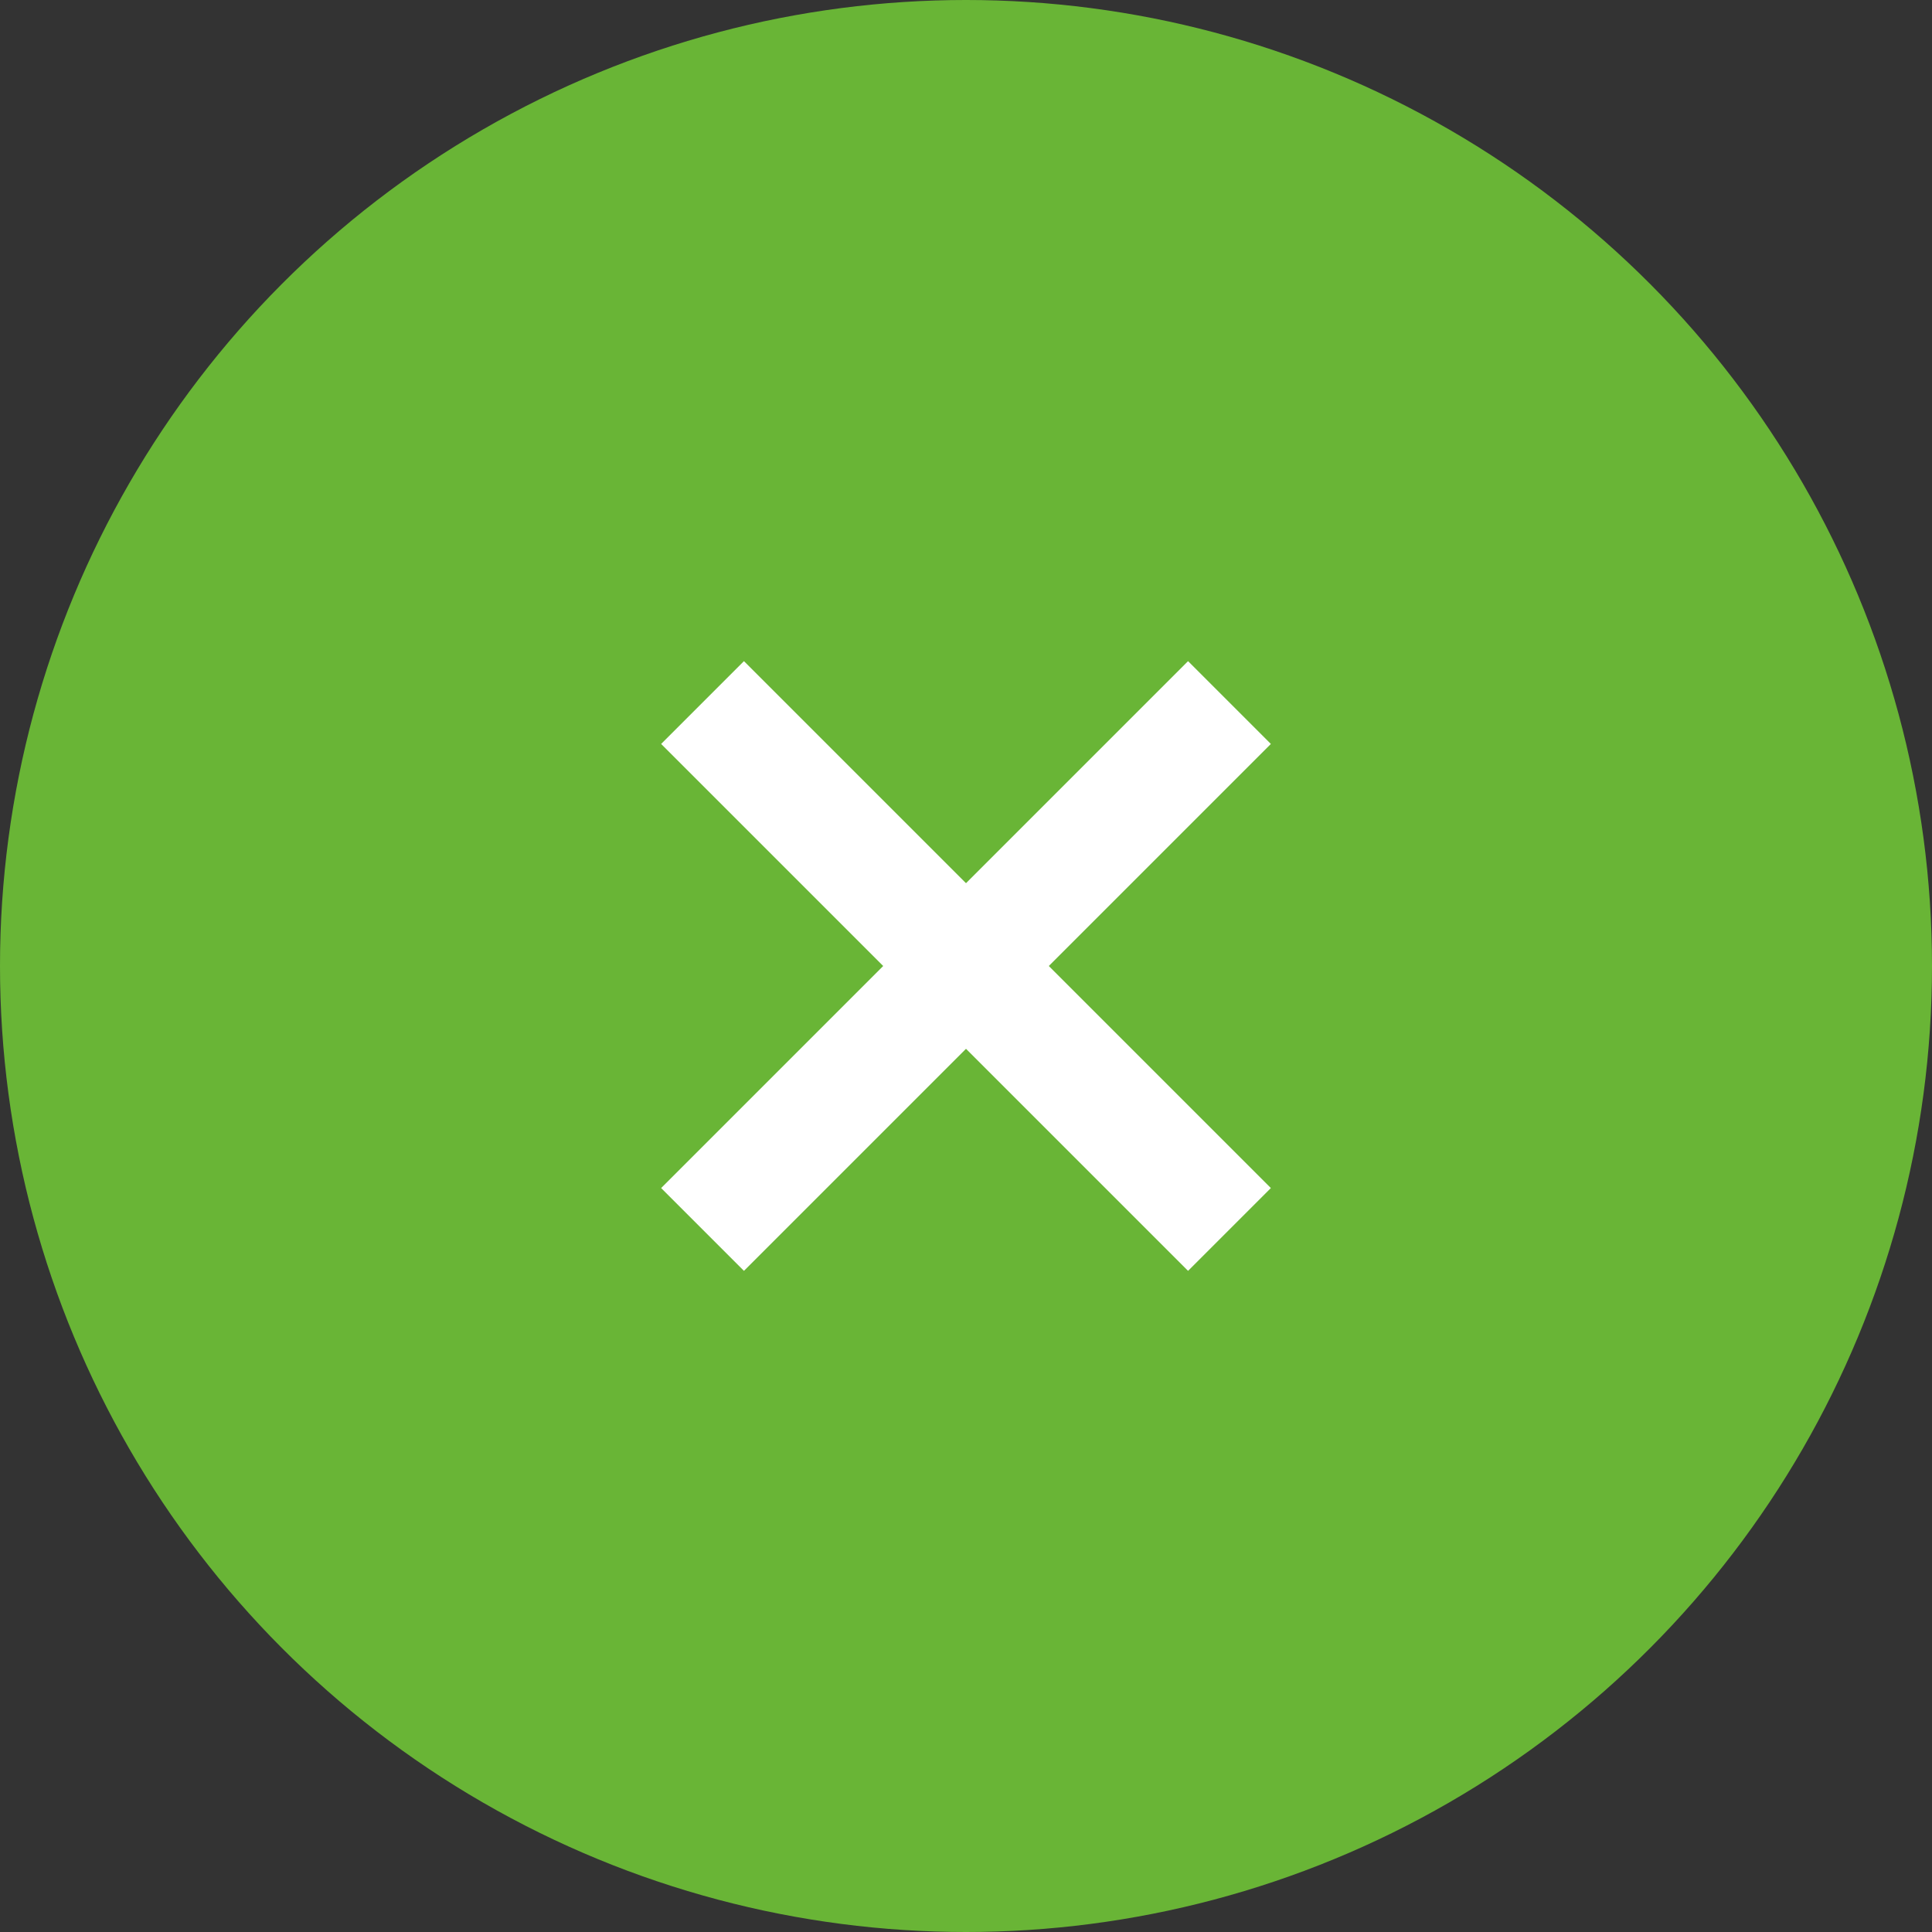
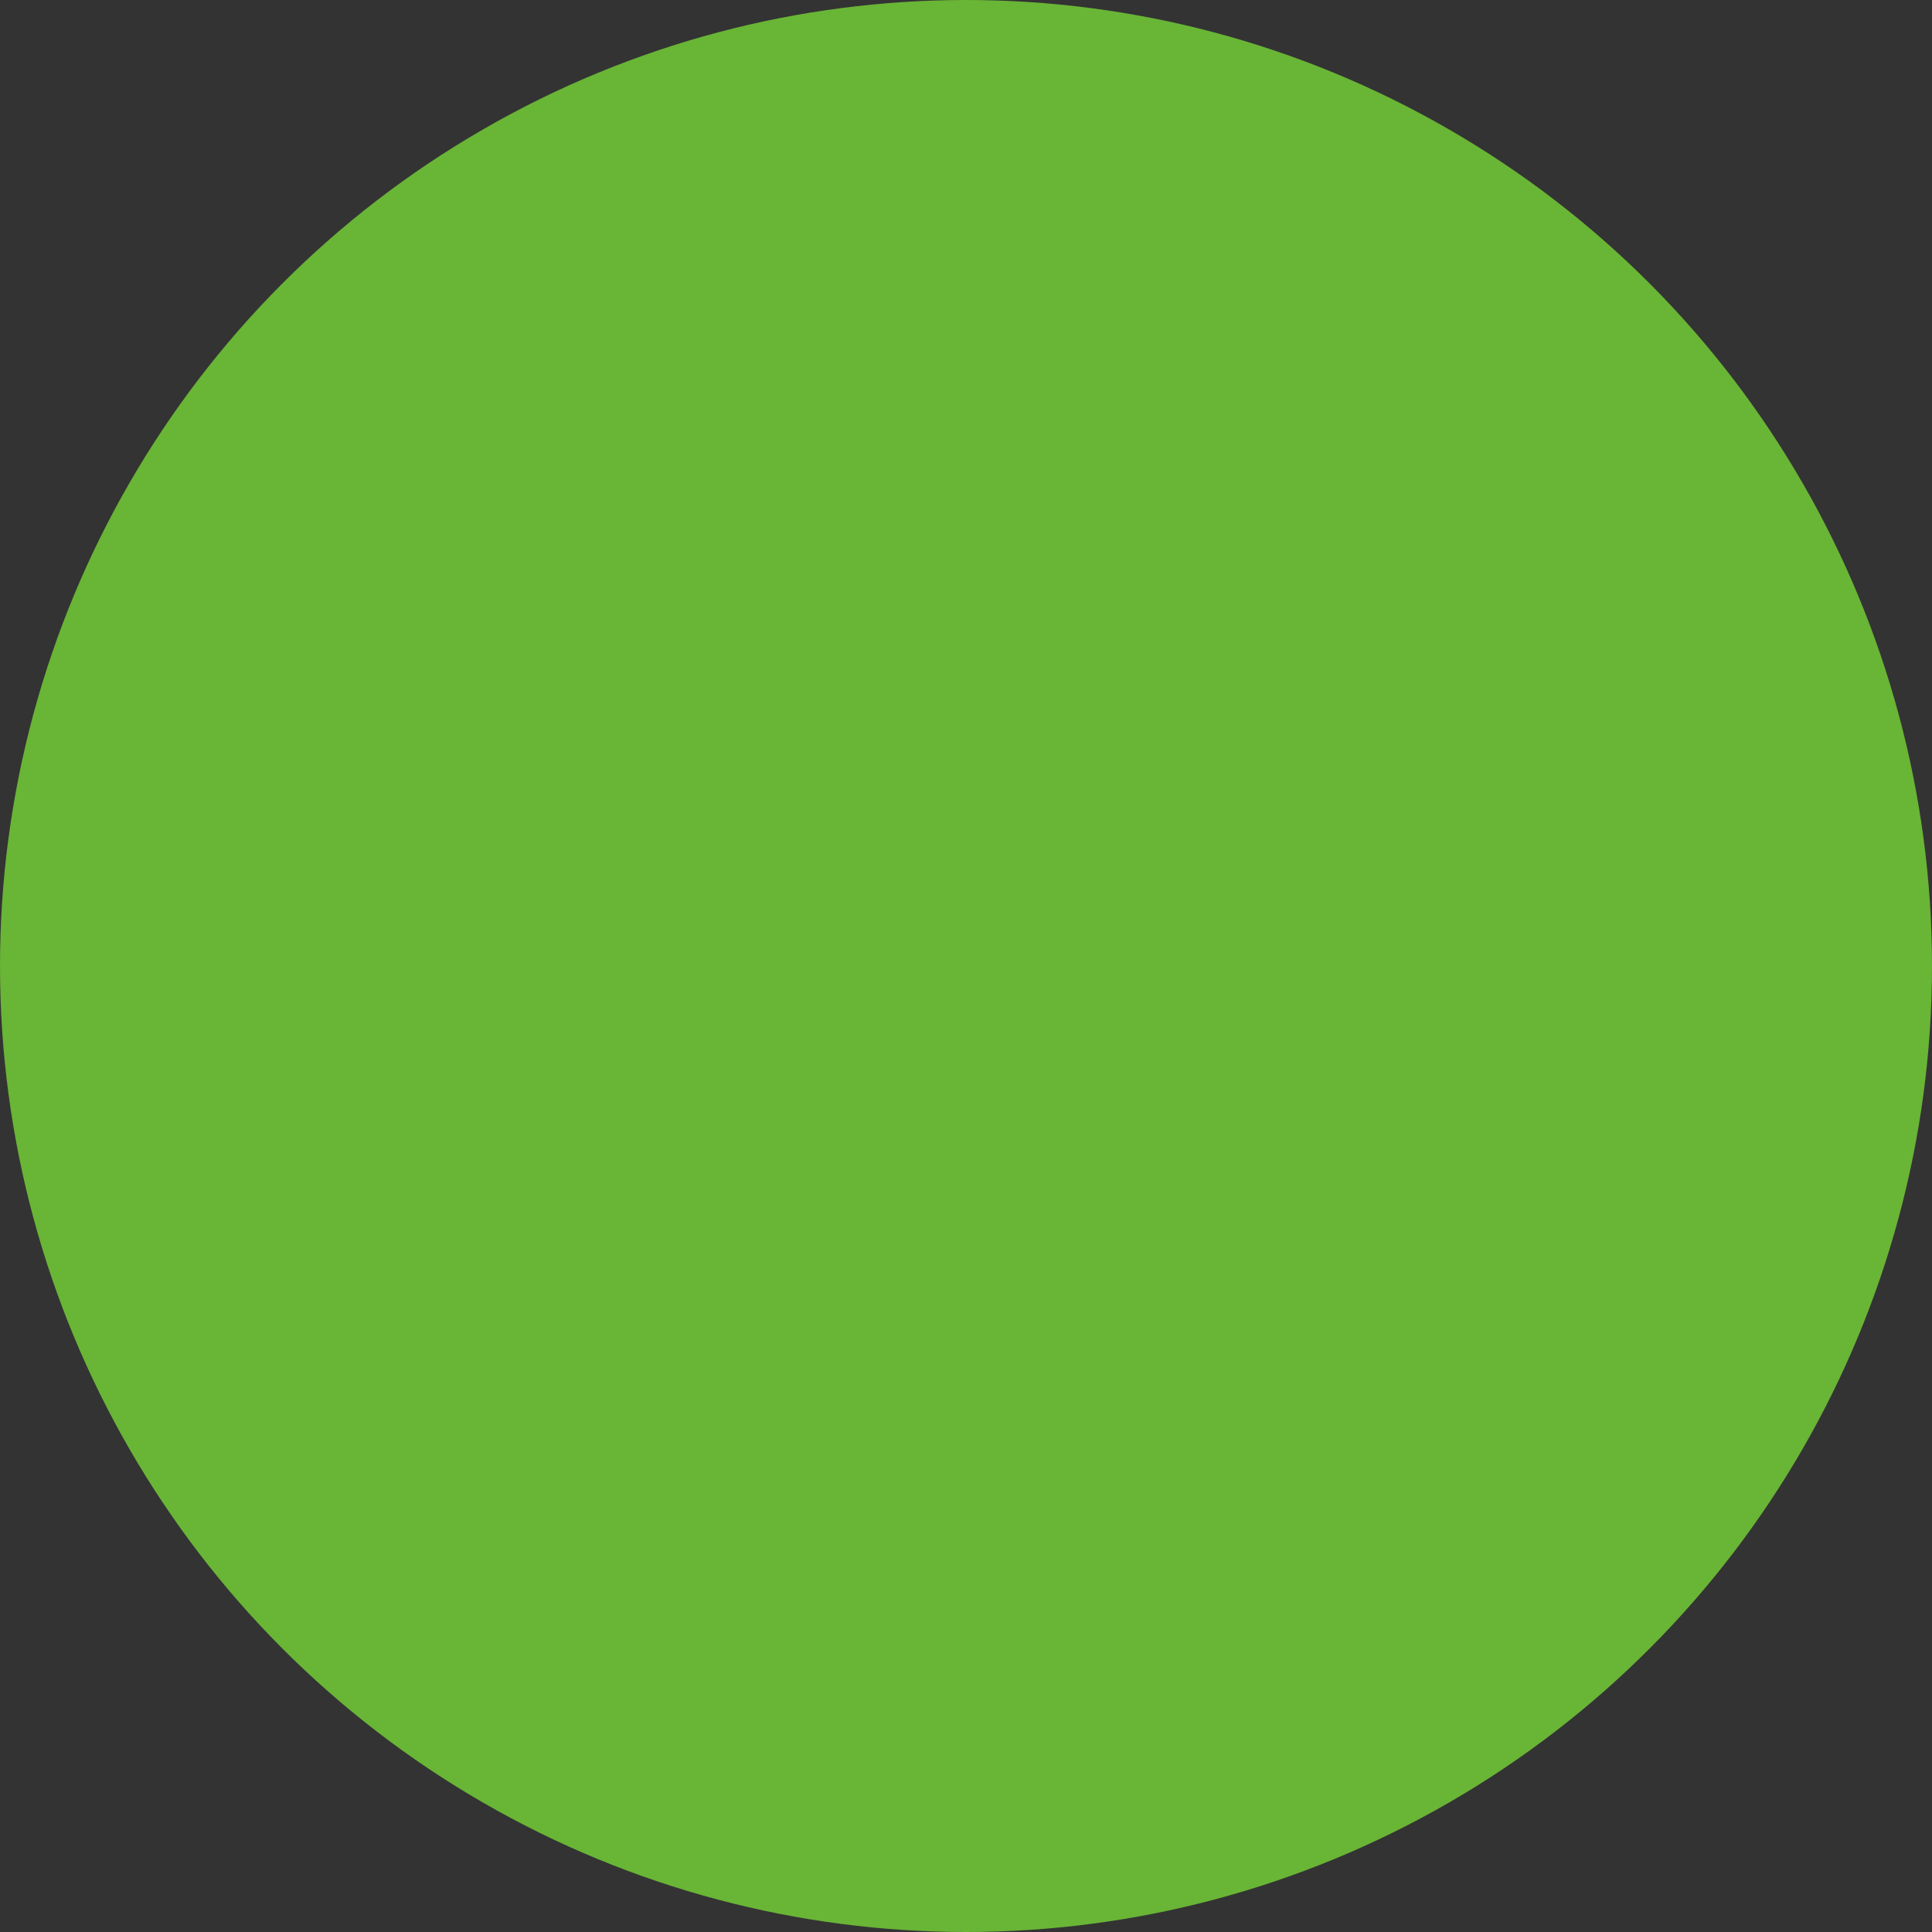
<svg xmlns="http://www.w3.org/2000/svg" width="33" height="33" viewBox="0 0 33 33" fill="none">
  <rect x="0" y="0" width="33" height="33" fill="#333333" stroke="none" />
  <circle cx="16.5" cy="16.5" r="16.5" fill="#69B536" />
-   <path d="M21 12L12 21" stroke="white" stroke-width="2" />
-   <path d="M12 12L21 21" stroke="white" stroke-width="2" />
</svg>